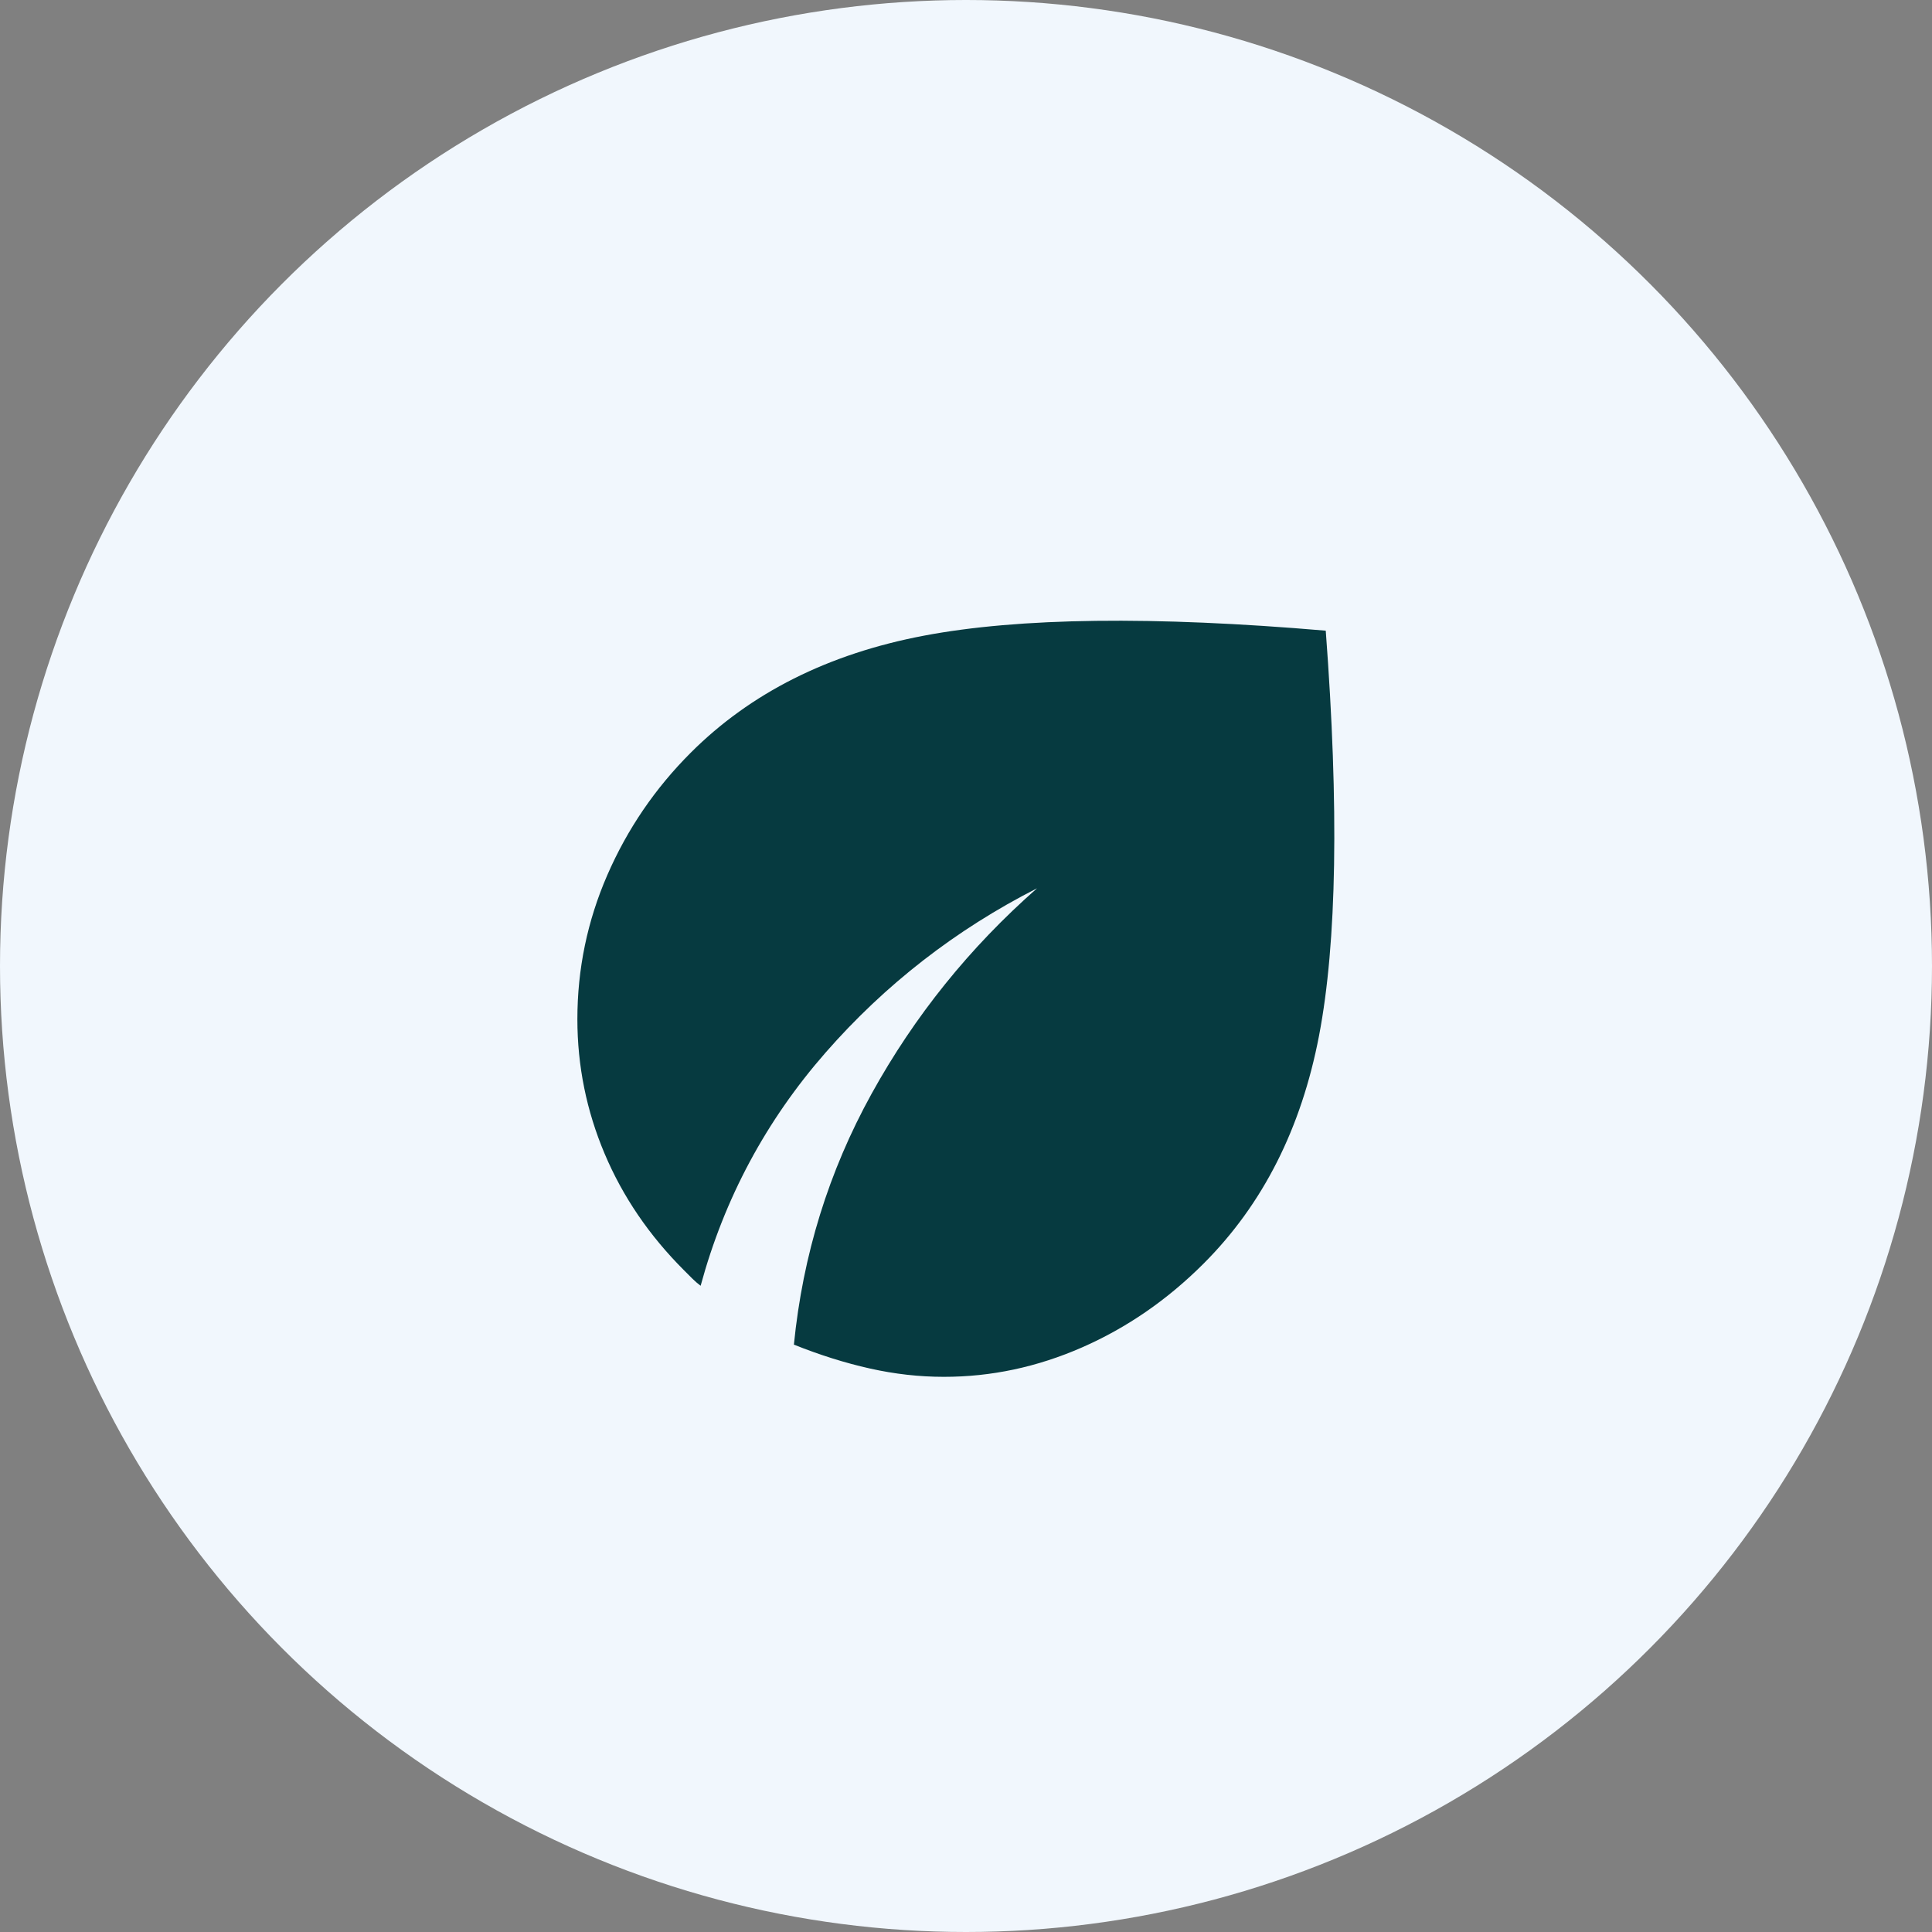
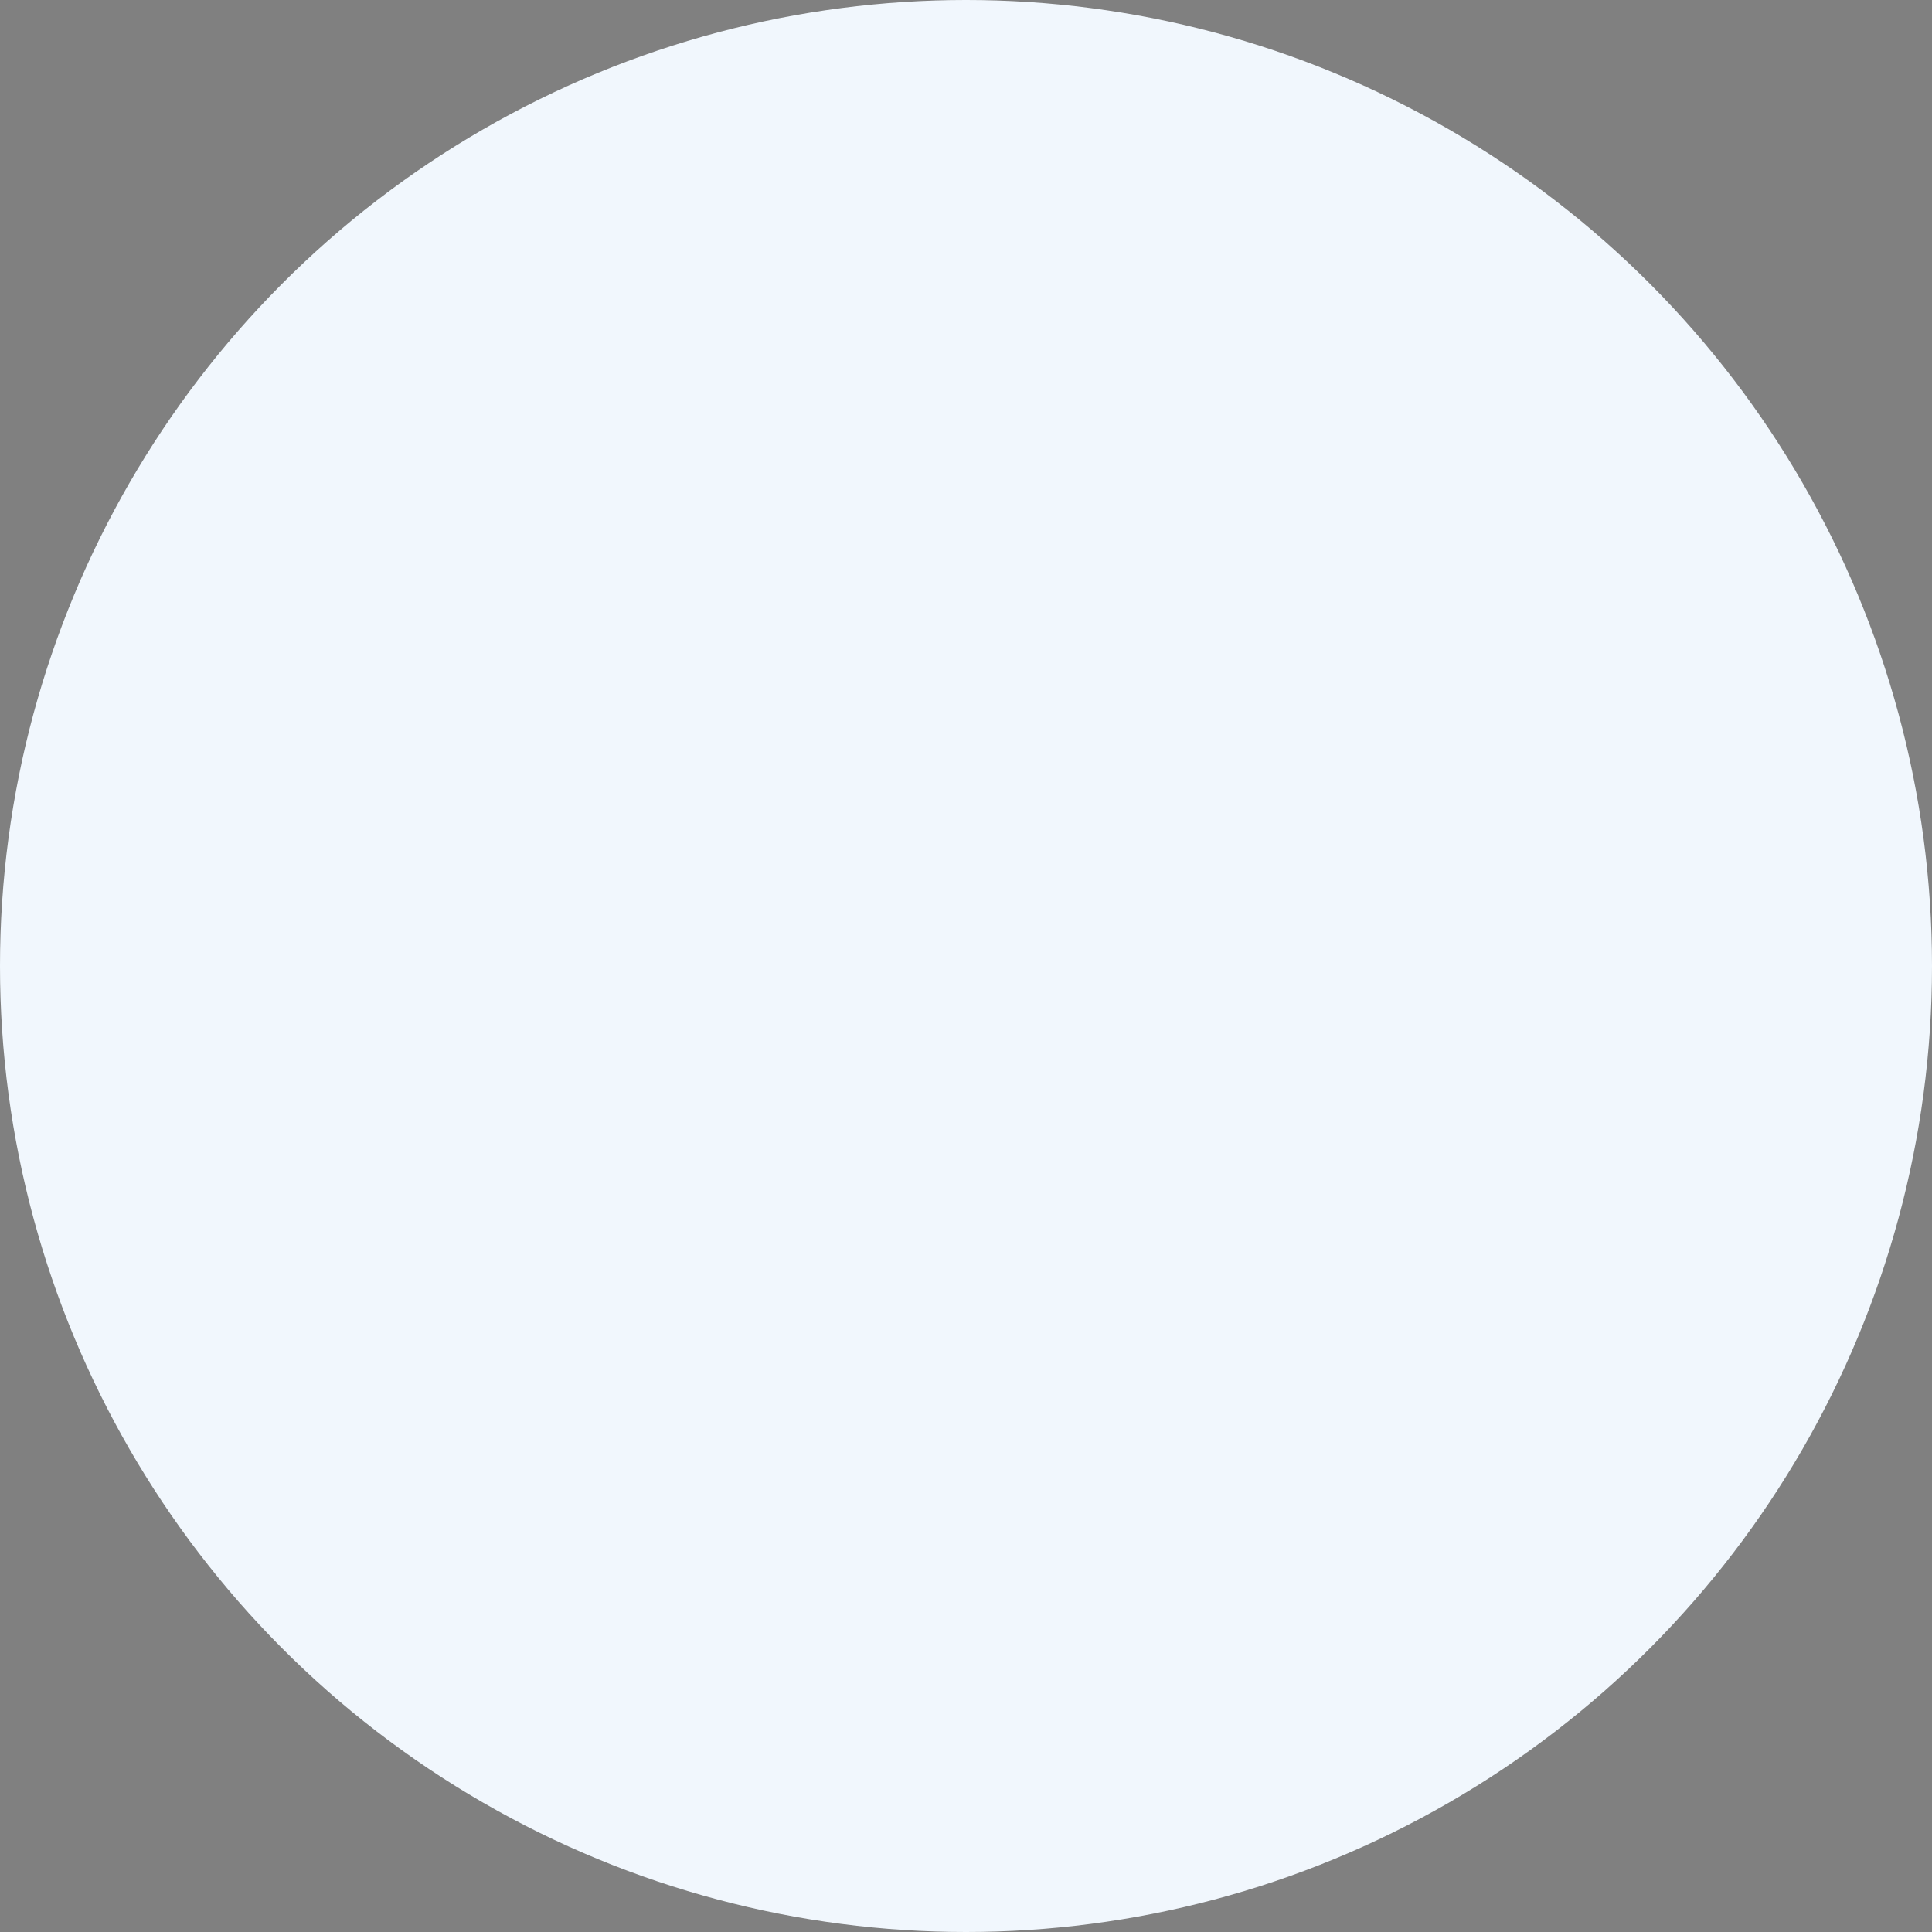
<svg xmlns="http://www.w3.org/2000/svg" width="87" height="87" viewBox="0 0 87 87" fill="none">
  <rect x="0" y="0" width="87" height="87" fill="#808080" stroke="none" />
  <circle cx="43.5" cy="43.5" r="43.5" fill="#F1F7FD" />
-   <path d="M42.5 62C41.4 62 40.292 61.876 39.176 61.626C38.06 61.377 36.918 61.018 35.75 60.55C36.15 56.517 37.317 52.75 39.25 49.25C41.183 45.75 43.667 42.667 46.7 40C43.033 41.867 39.859 44.334 37.176 47.4C34.493 50.467 32.618 53.967 31.55 57.9C31.417 57.8 31.292 57.692 31.176 57.576L30.8 57.2C29.233 55.634 28.042 53.884 27.226 51.95C26.41 50.017 26.001 48 26 45.9C26 43.634 26.45 41.467 27.35 39.4C28.25 37.334 29.5 35.5 31.1 33.9C33.8 31.2 37.3 29.442 41.6 28.626C45.9 27.81 51.933 27.735 59.7 28.4C60.3 36.367 60.2 42.442 59.4 46.626C58.6 50.81 56.867 54.235 54.2 56.9C52.567 58.534 50.741 59.792 48.724 60.676C46.707 61.56 44.632 62.002 42.5 62Z" fill="#063A40" />
</svg>